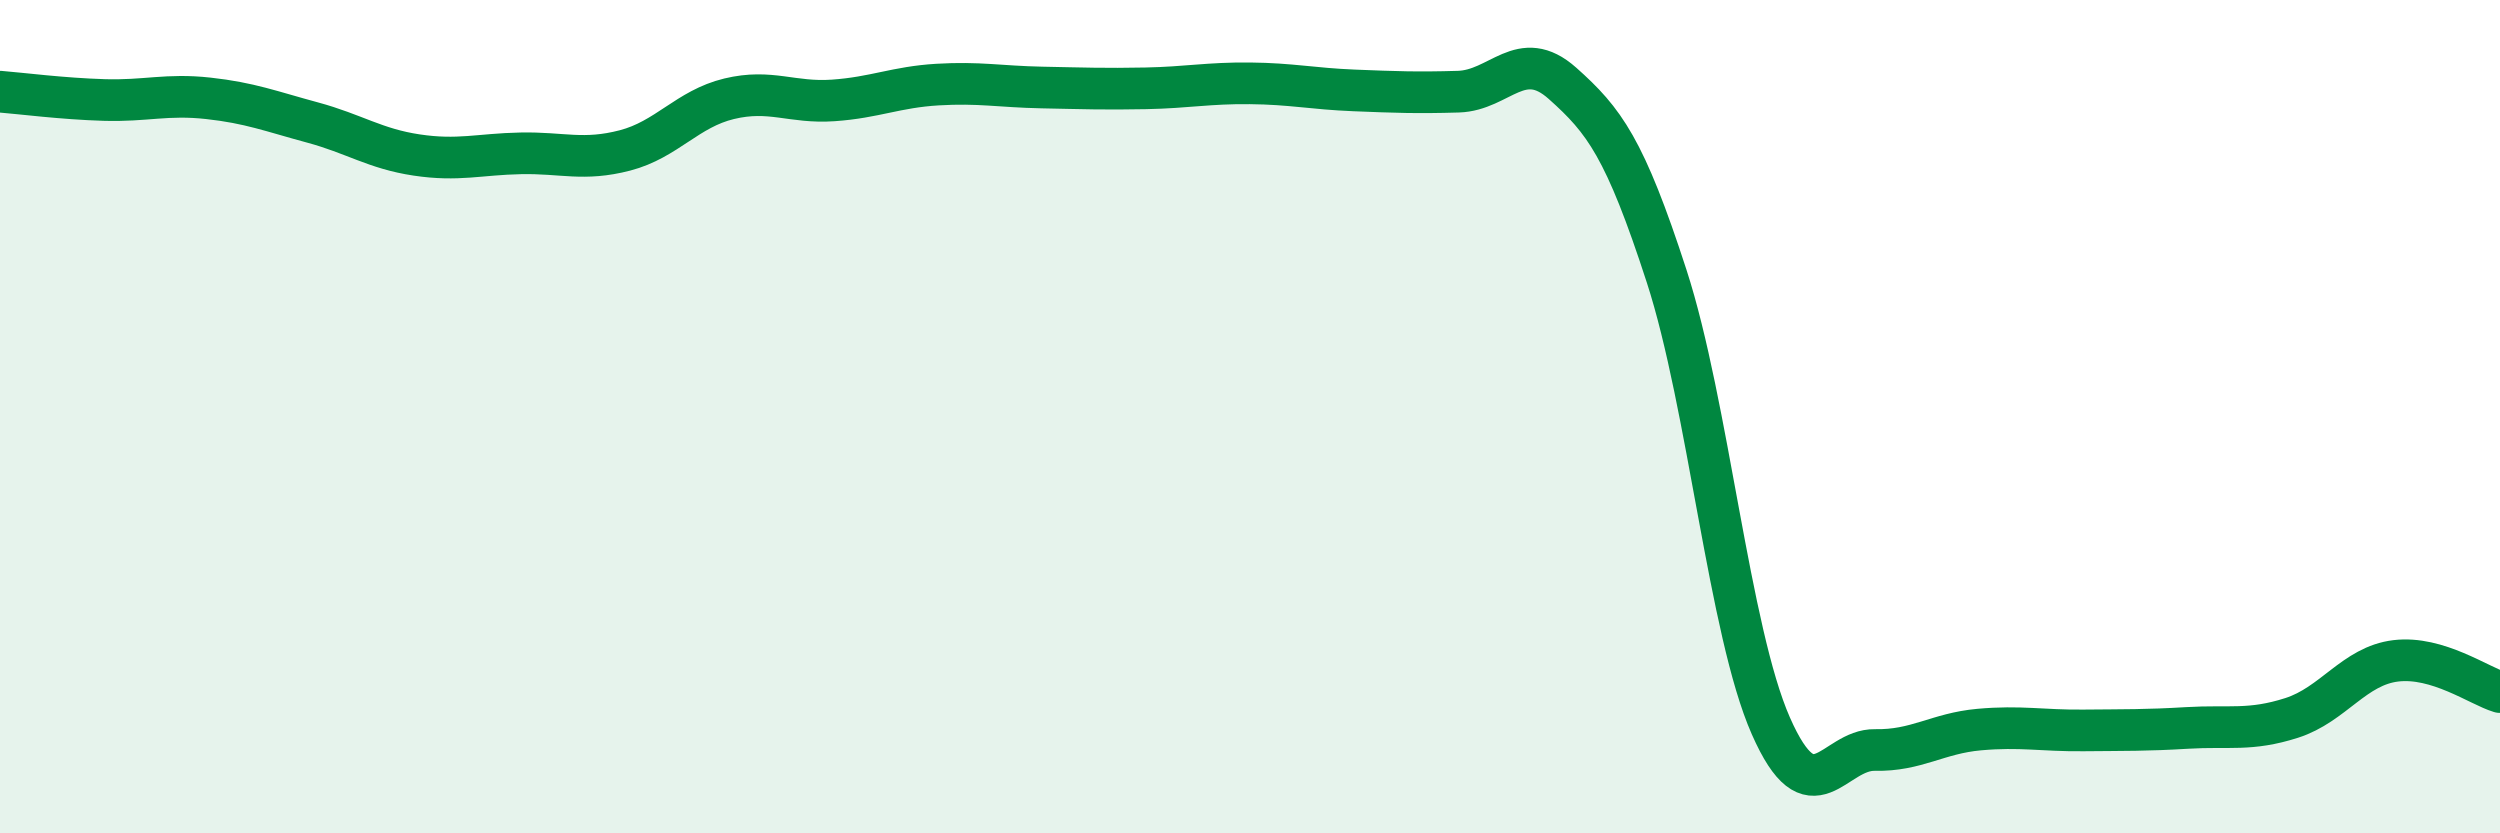
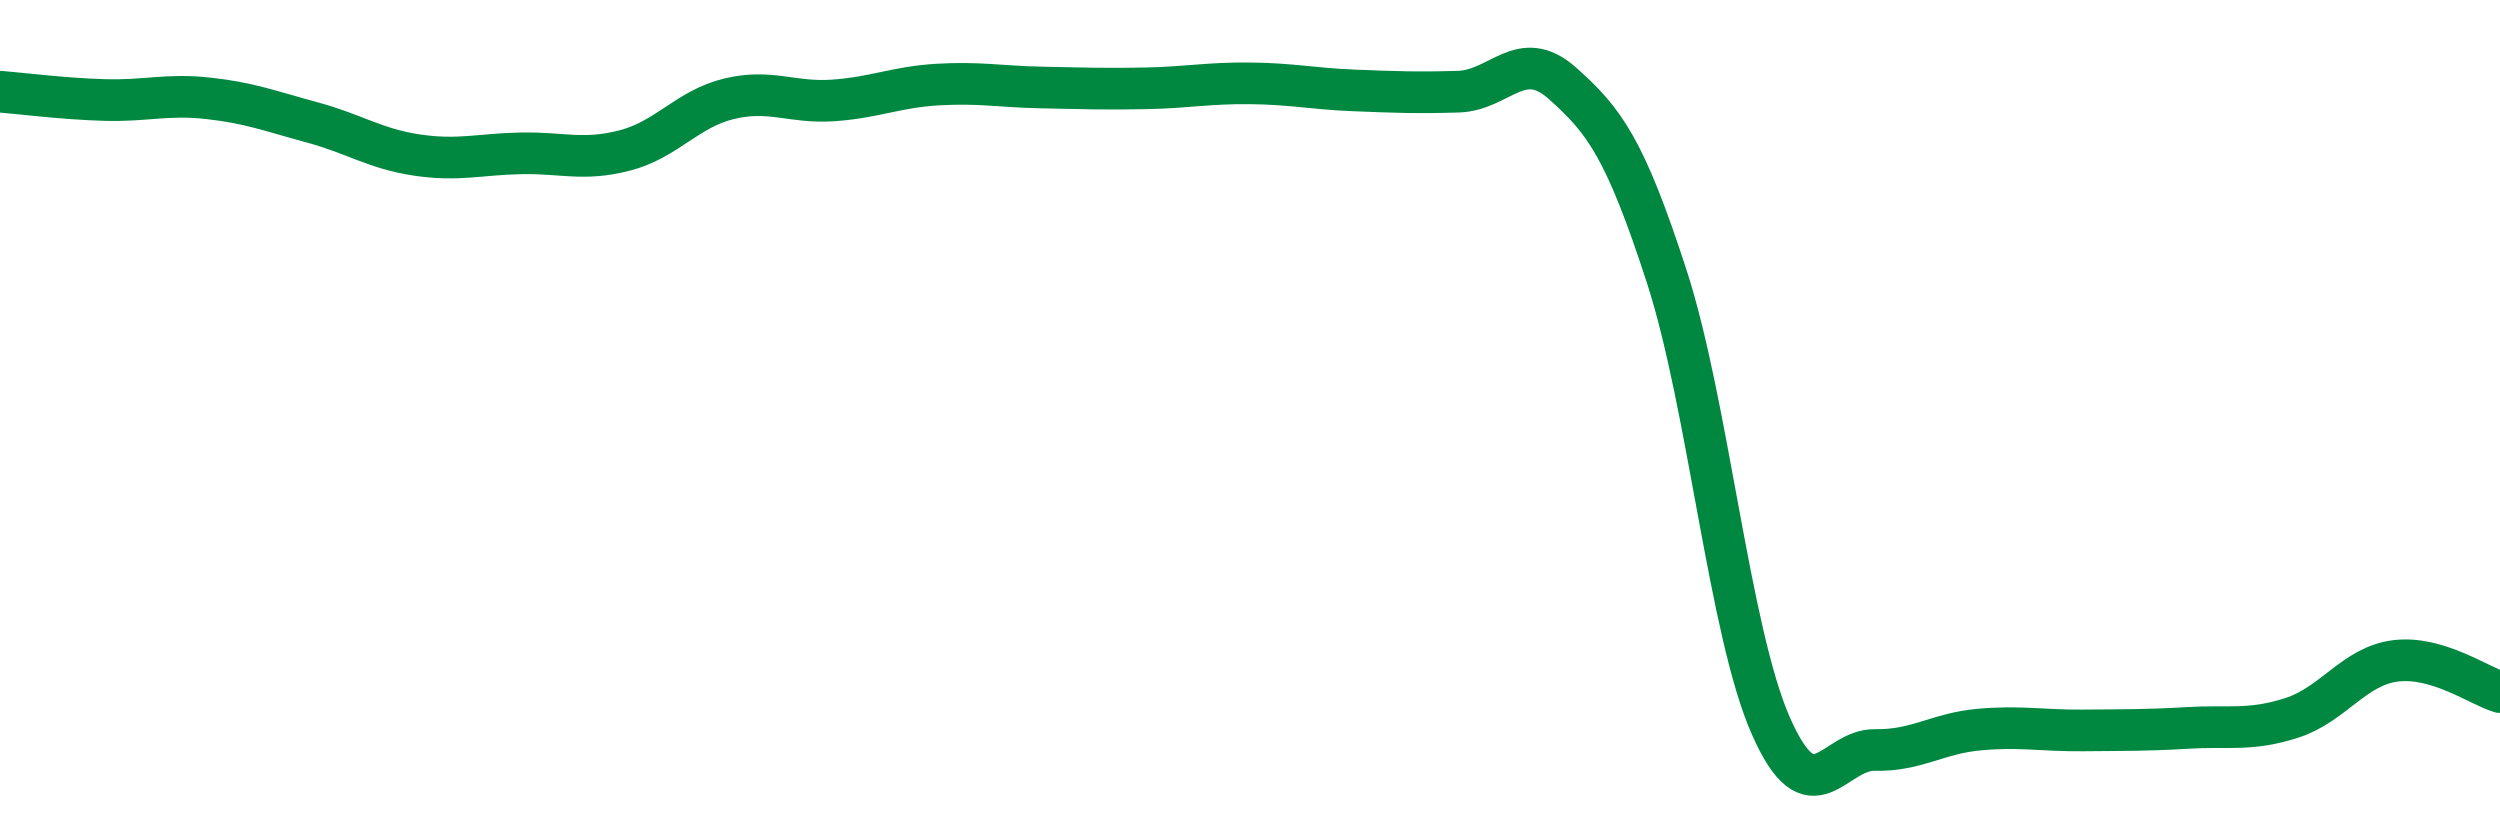
<svg xmlns="http://www.w3.org/2000/svg" width="60" height="20" viewBox="0 0 60 20">
-   <path d="M 0,2.2 C 0.5,2.24 1.5,2.37 2.5,2.4 C 3.5,2.43 4,2.25 5,2.36 C 6,2.47 6.5,2.67 7.5,2.94 C 8.5,3.21 9,3.57 10,3.72 C 11,3.87 11.5,3.7 12.5,3.68 C 13.5,3.66 14,3.87 15,3.61 C 16,3.35 16.5,2.61 17.5,2.37 C 18.5,2.13 19,2.48 20,2.41 C 21,2.34 21.5,2.09 22.5,2.03 C 23.5,1.97 24,2.08 25,2.1 C 26,2.12 26.5,2.14 27.5,2.12 C 28.5,2.1 29,1.99 30,2 C 31,2.01 31.5,2.13 32.5,2.17 C 33.5,2.21 34,2.23 35,2.2 C 36,2.17 36.5,1.11 37.5,2 C 38.5,2.89 39,3.55 40,6.63 C 41,9.71 41.5,15.15 42.5,17.42 C 43.5,19.69 44,17.98 45,18 C 46,18.02 46.5,17.6 47.5,17.51 C 48.5,17.42 49,17.54 50,17.53 C 51,17.52 51.5,17.53 52.5,17.47 C 53.5,17.41 54,17.55 55,17.23 C 56,16.91 56.5,15.98 57.5,15.86 C 58.5,15.74 59.5,16.46 60,16.61L60 20L0 20Z" fill="#008740" opacity="0.1" stroke-linecap="round" stroke-linejoin="round" />
  <path d="M 0,2.2 C 0.5,2.24 1.5,2.37 2.5,2.4 C 3.5,2.43 4,2.25 5,2.36 C 6,2.47 6.5,2.67 7.5,2.94 C 8.5,3.21 9,3.57 10,3.72 C 11,3.87 11.5,3.7 12.5,3.68 C 13.5,3.66 14,3.87 15,3.61 C 16,3.35 16.5,2.61 17.5,2.37 C 18.5,2.13 19,2.48 20,2.41 C 21,2.34 21.5,2.09 22.5,2.03 C 23.5,1.97 24,2.08 25,2.1 C 26,2.12 26.5,2.14 27.5,2.12 C 28.5,2.1 29,1.99 30,2 C 31,2.01 31.5,2.13 32.5,2.17 C 33.5,2.21 34,2.23 35,2.2 C 36,2.17 36.5,1.11 37.5,2 C 38.5,2.89 39,3.55 40,6.63 C 41,9.71 41.5,15.15 42.5,17.42 C 43.5,19.69 44,17.98 45,18 C 46,18.02 46.5,17.6 47.5,17.51 C 48.5,17.42 49,17.54 50,17.53 C 51,17.52 51.5,17.53 52.5,17.47 C 53.5,17.41 54,17.55 55,17.23 C 56,16.91 56.5,15.98 57.5,15.86 C 58.5,15.74 59.5,16.46 60,16.61" stroke="#008740" stroke-width="1" fill="none" stroke-linecap="round" stroke-linejoin="round" />
</svg>